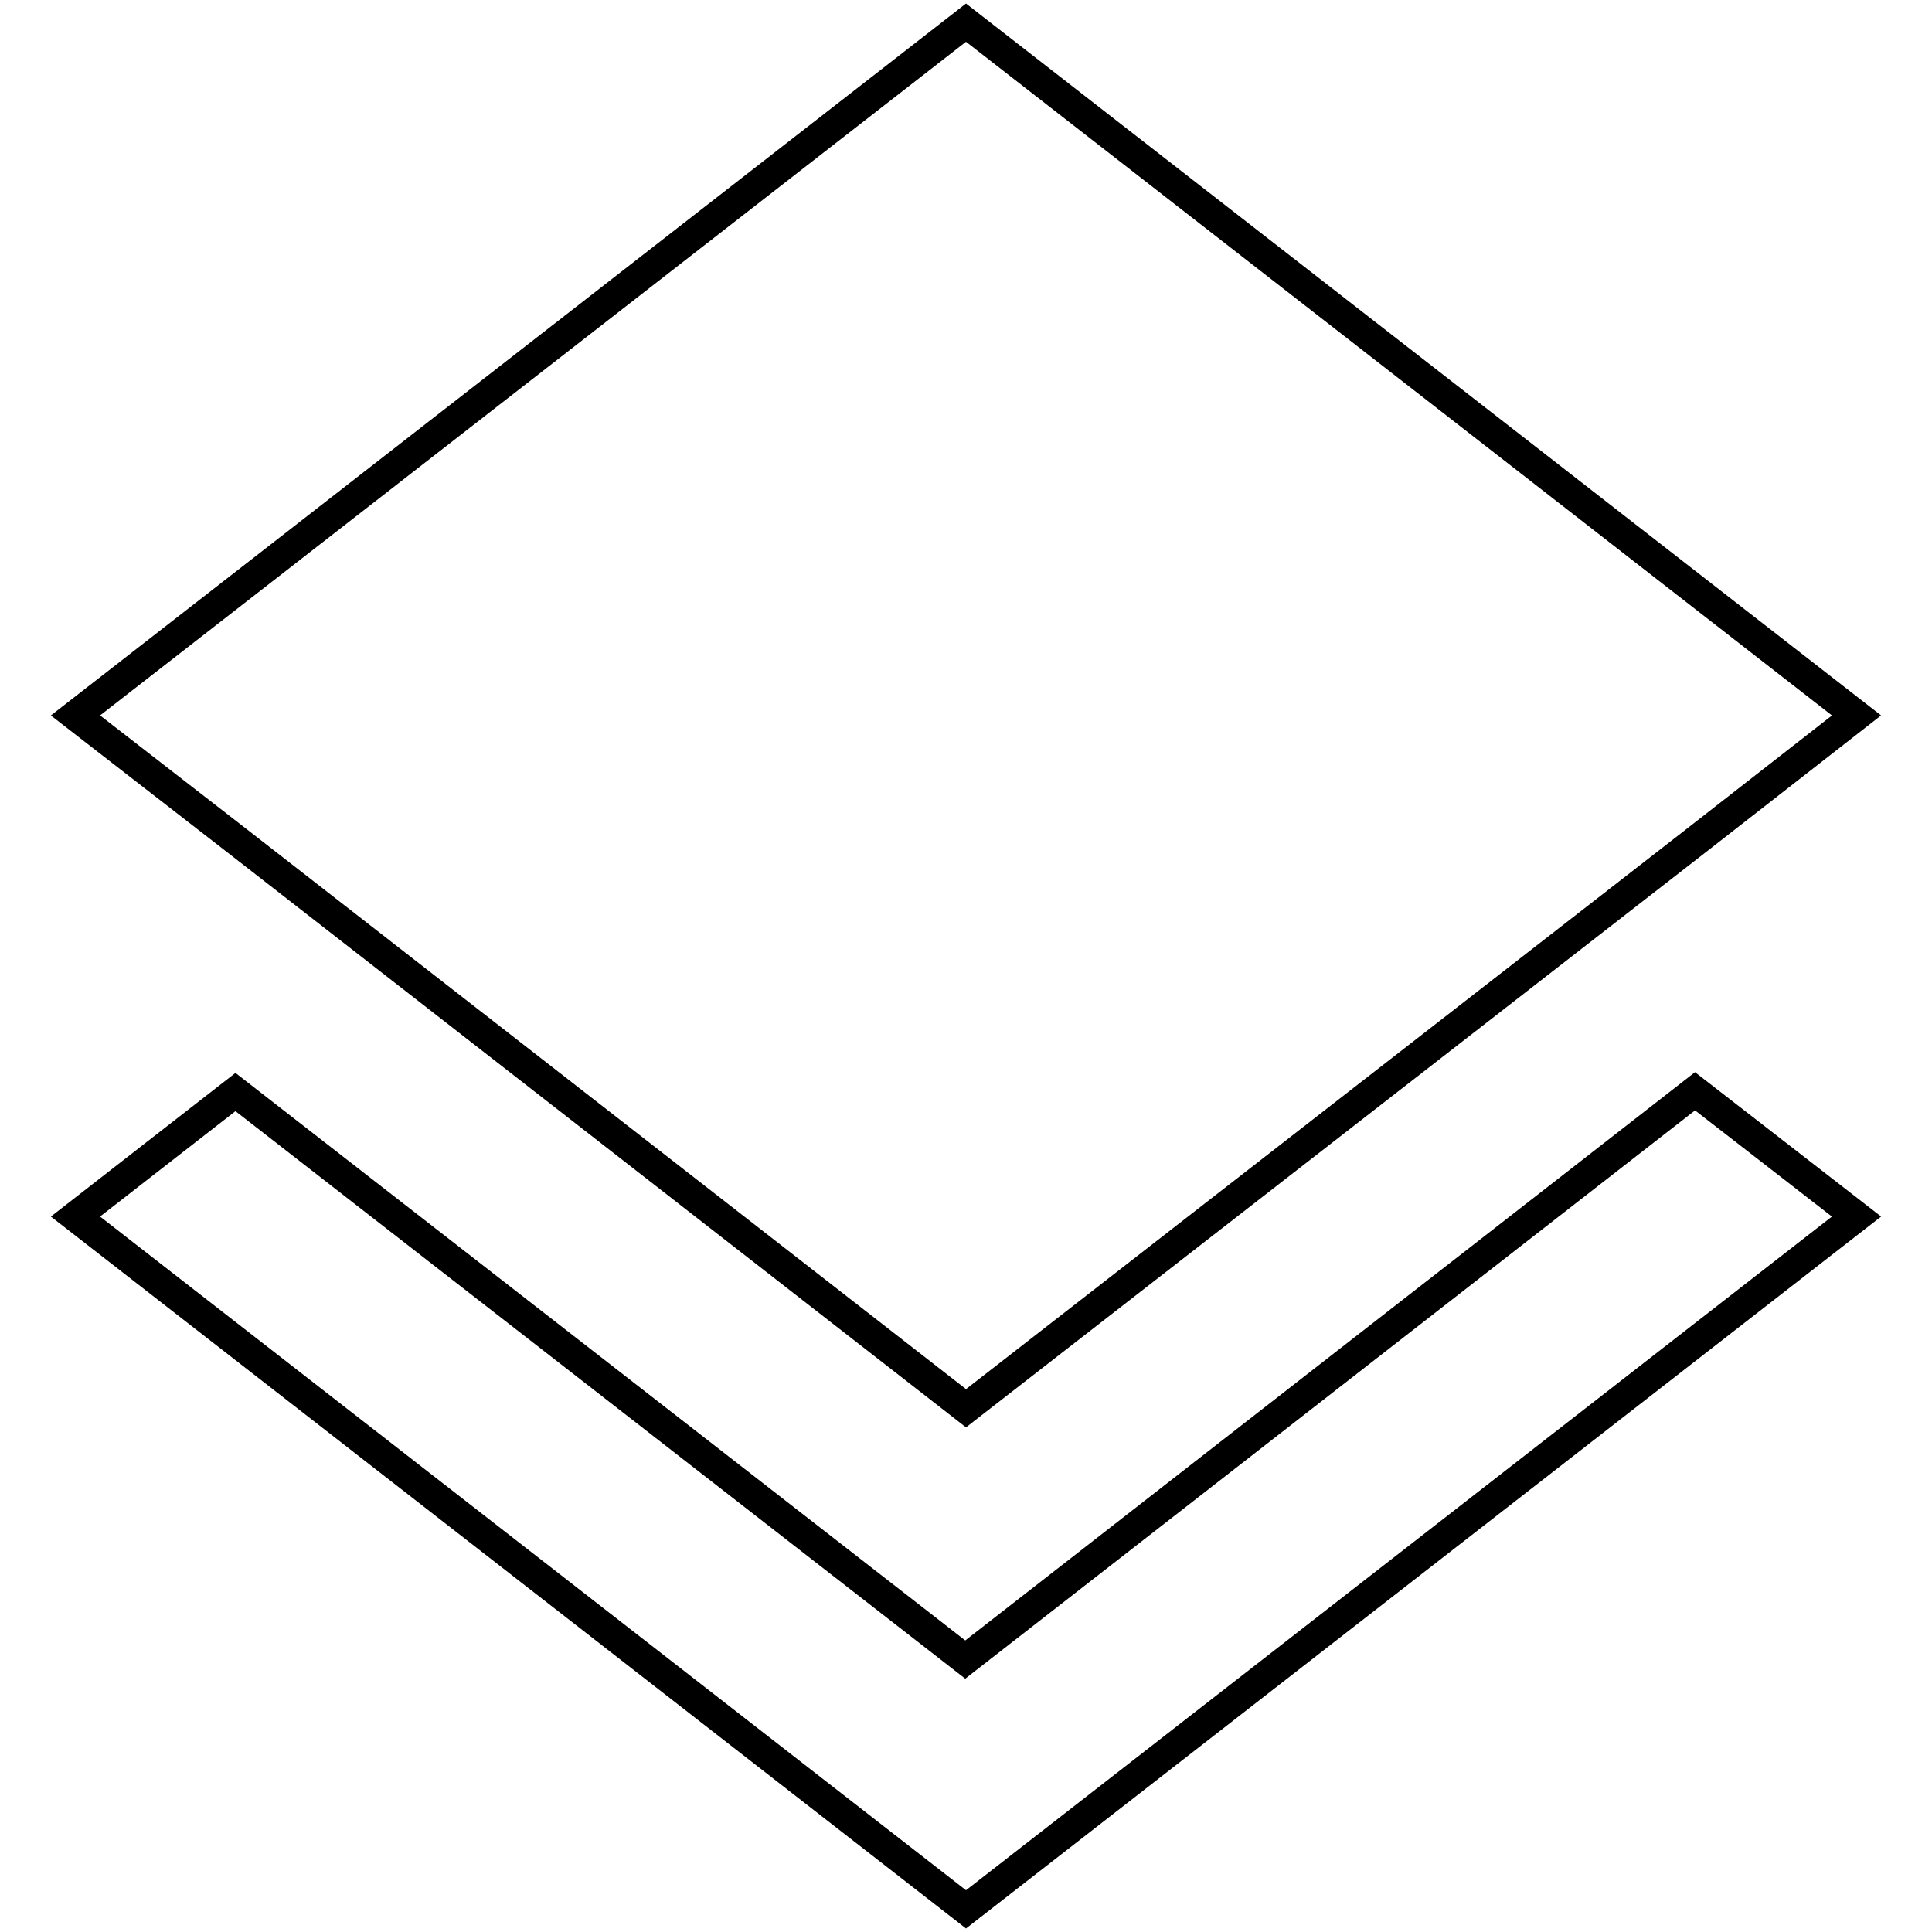
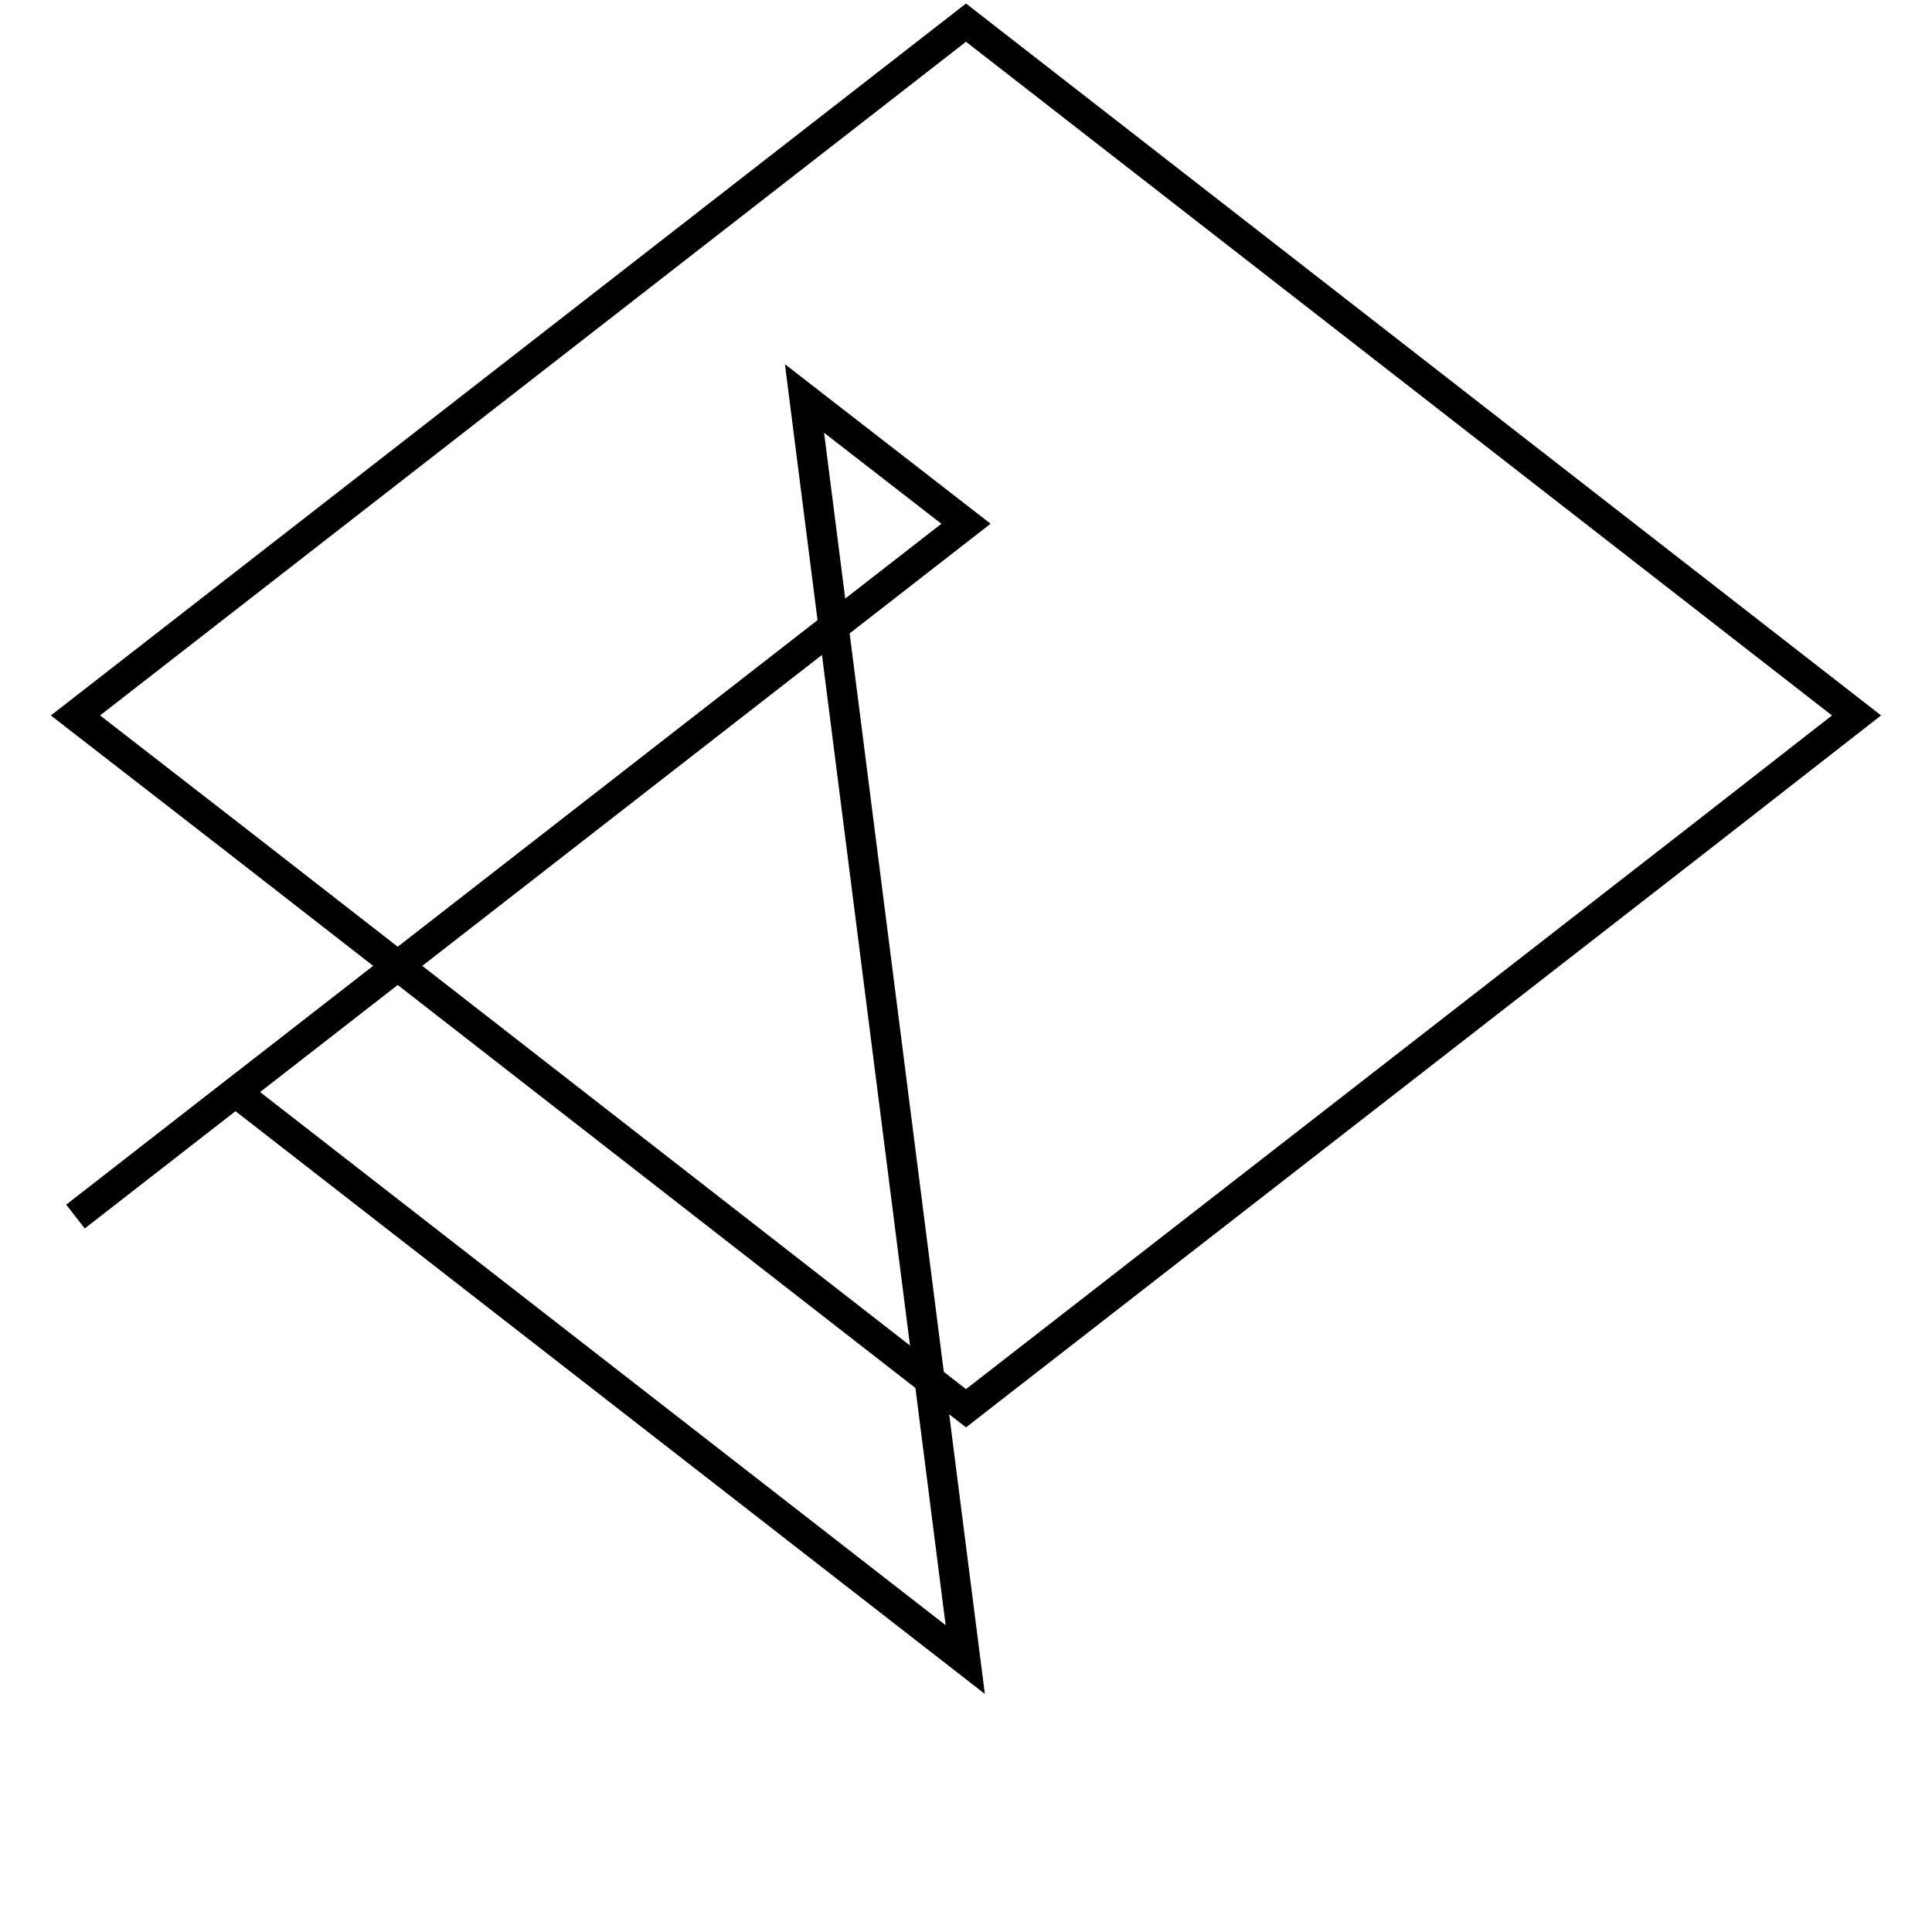
<svg xmlns="http://www.w3.org/2000/svg" version="1.1" x="0px" y="0px" viewBox="0 0 256 256" enable-background="new 0 0 256 256" xml:space="preserve">
  <g>
    <g>
-       <path stroke-width="4" fill-opacity="0" stroke="#000000" d="M127.9,219.9l-96.7-75.2L10,161.2L128,253l118-91.8l-21.4-16.6L127.9,219.9z M128,186.6l96.6-75.1L246,94.8L128,3L10,94.8l21.4,16.6L128,186.6z" />
+       <path stroke-width="4" fill-opacity="0" stroke="#000000" d="M127.9,219.9l-96.7-75.2L10,161.2l118-91.8l-21.4-16.6L127.9,219.9z M128,186.6l96.6-75.1L246,94.8L128,3L10,94.8l21.4,16.6L128,186.6z" />
    </g>
  </g>
</svg>